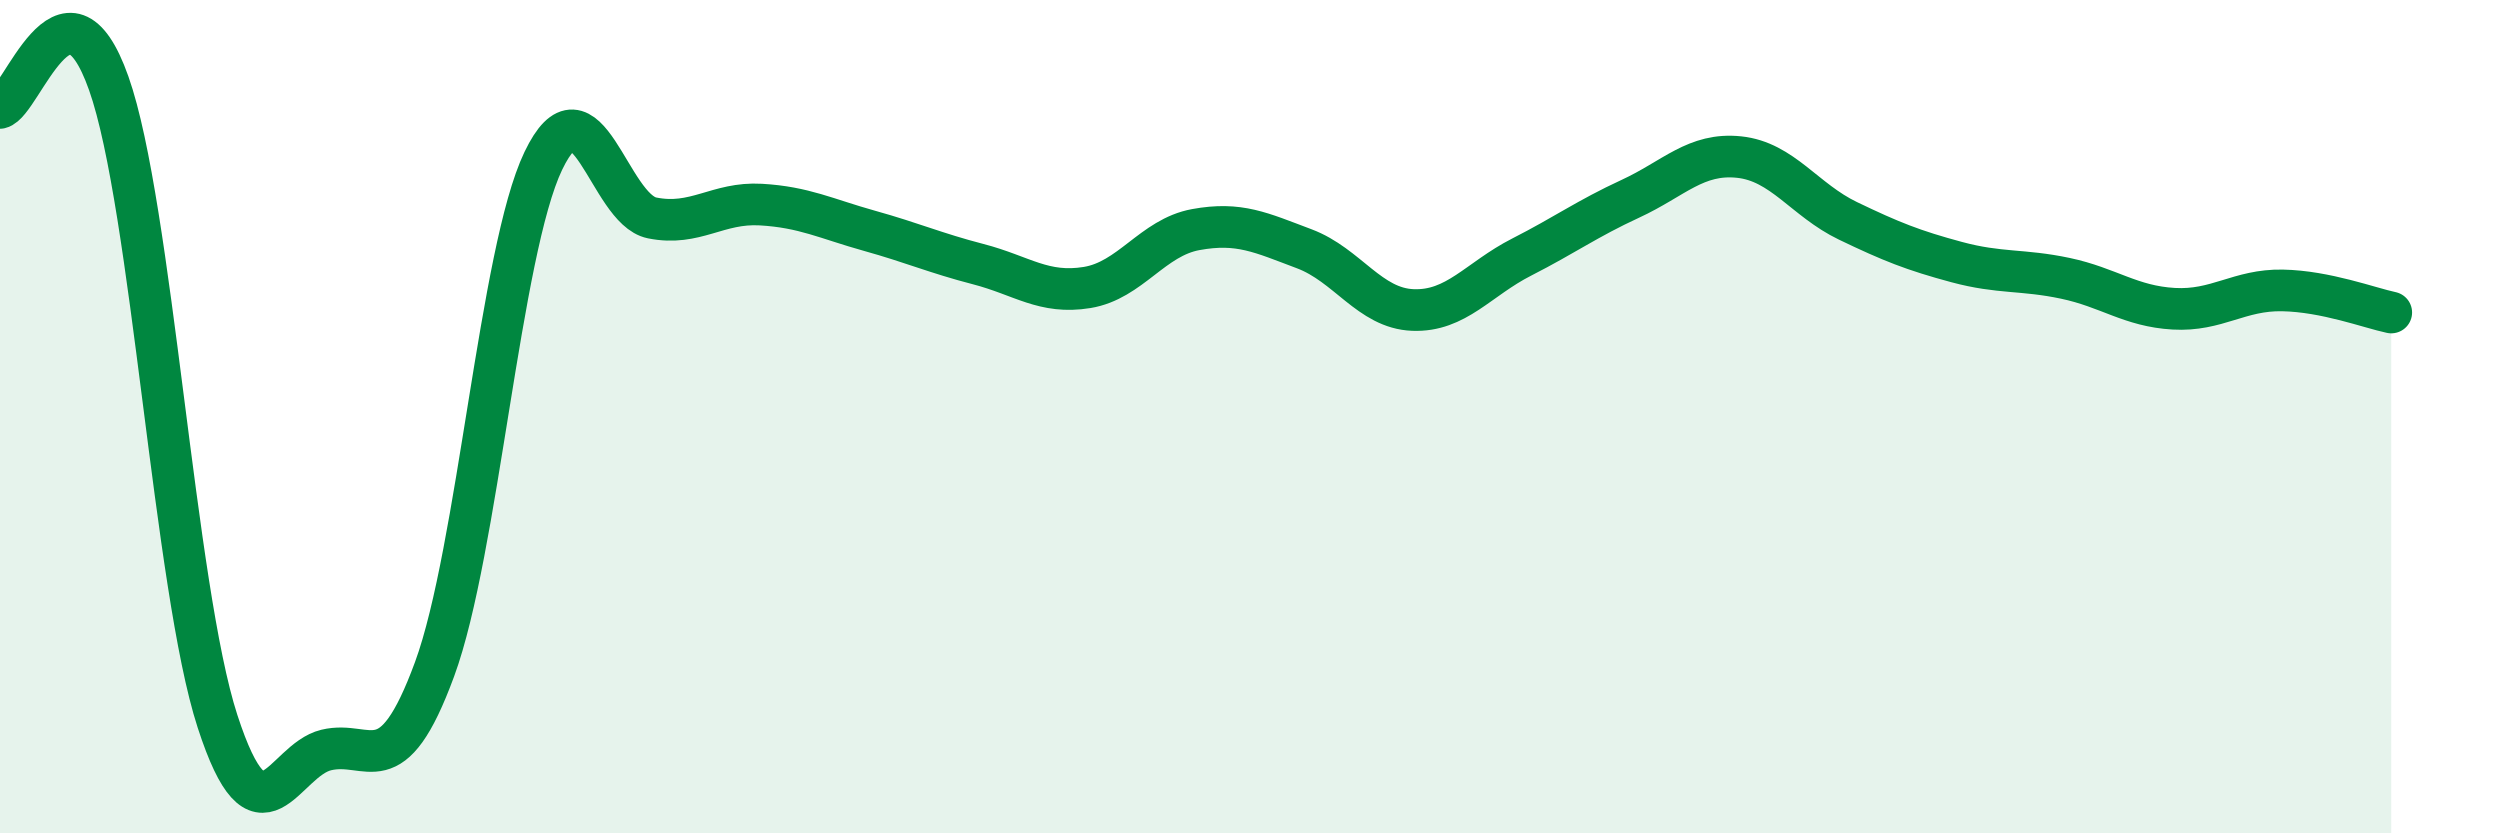
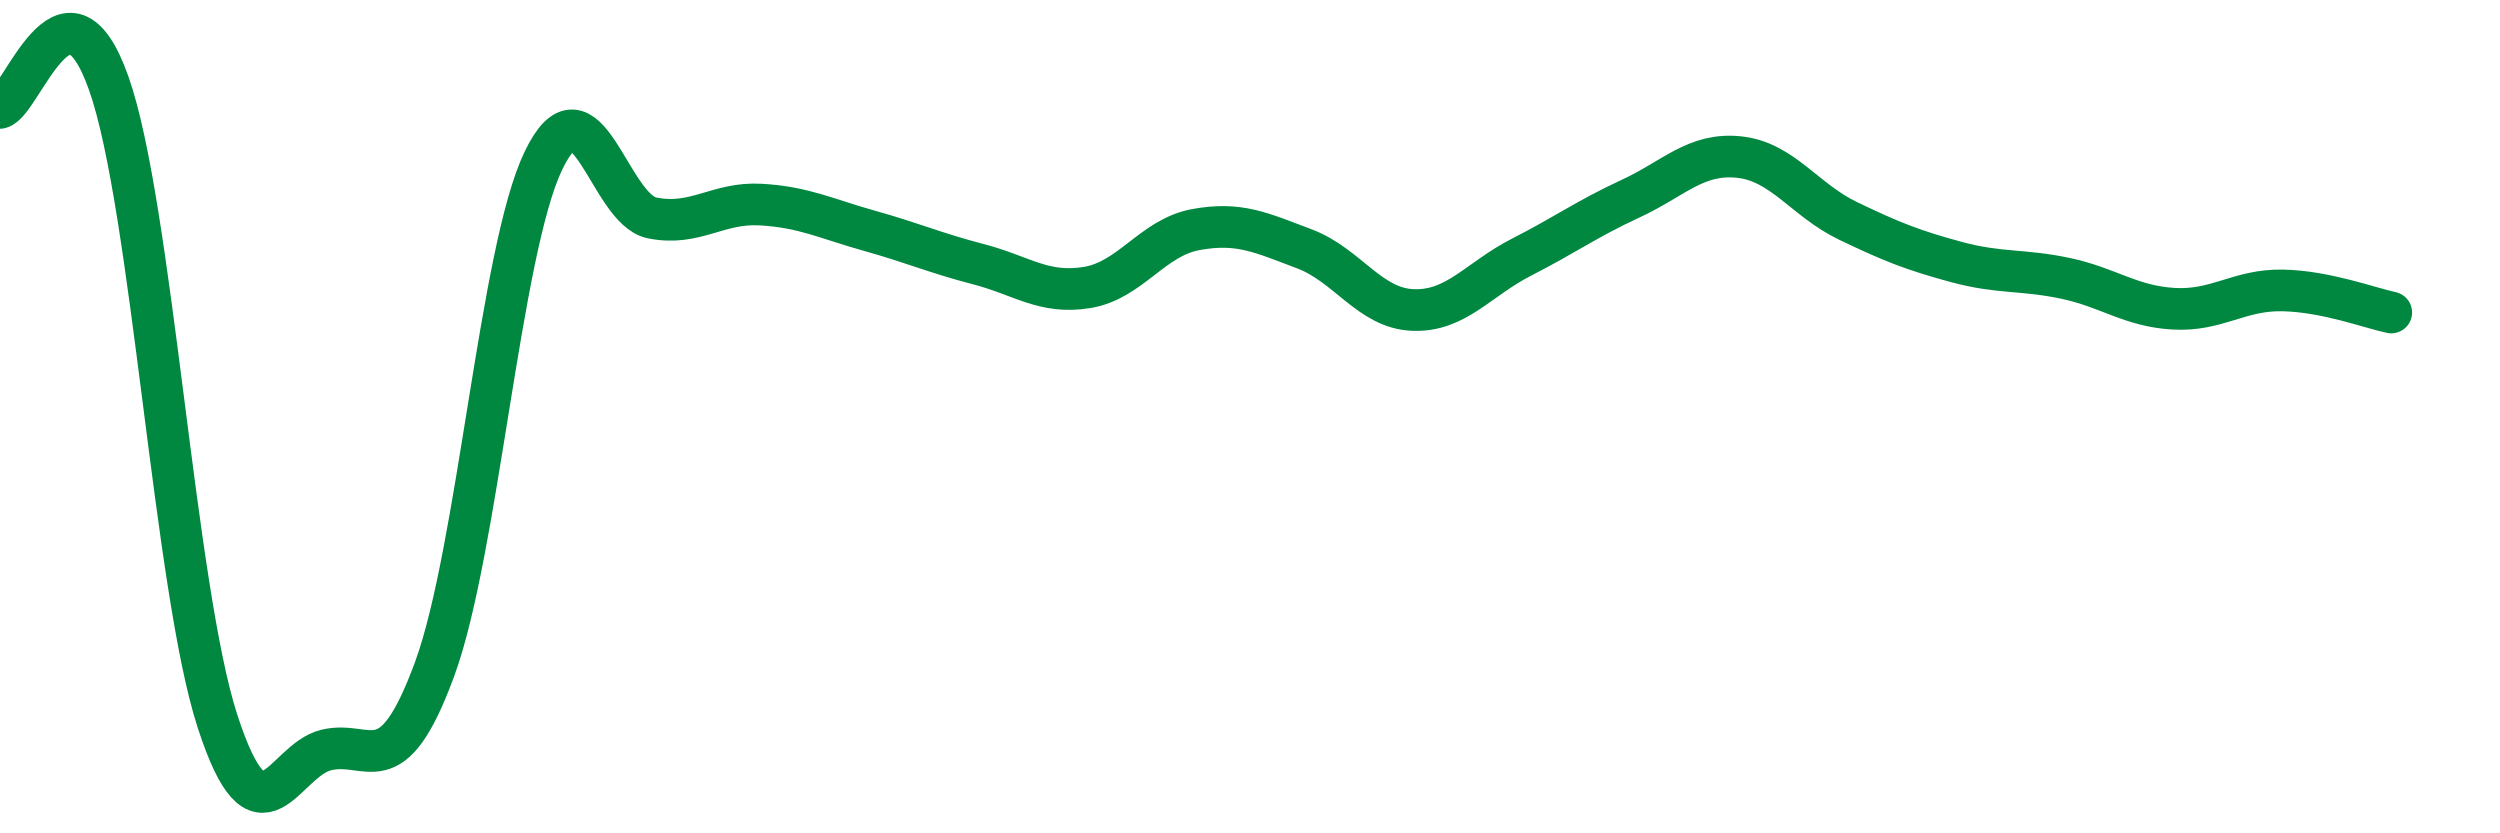
<svg xmlns="http://www.w3.org/2000/svg" width="60" height="20" viewBox="0 0 60 20">
-   <path d="M 0,2.59 C 0.52,2.47 1.57,-0.94 2.61,2 C 3.65,4.94 4.18,14.11 5.22,17.31 C 6.26,20.51 6.79,18.25 7.83,18 C 8.87,17.75 9.39,18.89 10.43,16.06 C 11.47,13.23 12,6.03 13.04,3.86 C 14.08,1.69 14.61,5.02 15.65,5.23 C 16.69,5.44 17.22,4.85 18.26,4.91 C 19.3,4.97 19.83,5.25 20.87,5.54 C 21.91,5.83 22.44,6.07 23.48,6.34 C 24.52,6.61 25.05,7.07 26.09,6.9 C 27.13,6.73 27.66,5.7 28.7,5.51 C 29.74,5.32 30.26,5.58 31.3,5.97 C 32.34,6.36 32.87,7.4 33.91,7.44 C 34.95,7.48 35.48,6.7 36.52,6.17 C 37.56,5.64 38.09,5.25 39.13,4.77 C 40.17,4.29 40.7,3.66 41.74,3.77 C 42.78,3.88 43.31,4.8 44.35,5.3 C 45.39,5.8 45.92,6.01 46.96,6.29 C 48,6.57 48.53,6.46 49.57,6.68 C 50.61,6.9 51.13,7.35 52.17,7.41 C 53.21,7.47 53.74,6.95 54.78,6.97 C 55.82,6.99 56.87,7.39 57.39,7.5L57.39 20L0 20Z" fill="#008740" opacity="0.1" stroke-linecap="round" stroke-linejoin="round" />
  <path d="M 0,2.59 C 0.52,2.47 1.57,-0.94 2.61,2 C 3.65,4.94 4.18,14.11 5.22,17.31 C 6.26,20.51 6.79,18.25 7.83,18 C 8.87,17.75 9.39,18.89 10.43,16.06 C 11.47,13.23 12,6.03 13.04,3.86 C 14.08,1.69 14.61,5.02 15.65,5.23 C 16.69,5.44 17.22,4.85 18.26,4.91 C 19.3,4.97 19.83,5.25 20.87,5.54 C 21.91,5.83 22.44,6.07 23.48,6.34 C 24.52,6.61 25.05,7.07 26.09,6.9 C 27.13,6.73 27.66,5.7 28.7,5.51 C 29.74,5.32 30.26,5.58 31.3,5.97 C 32.34,6.36 32.87,7.4 33.91,7.44 C 34.95,7.48 35.48,6.7 36.52,6.17 C 37.56,5.64 38.09,5.25 39.13,4.77 C 40.17,4.29 40.7,3.66 41.74,3.77 C 42.78,3.88 43.31,4.8 44.35,5.3 C 45.39,5.8 45.92,6.01 46.96,6.29 C 48,6.57 48.53,6.46 49.57,6.68 C 50.61,6.9 51.13,7.35 52.17,7.41 C 53.21,7.47 53.74,6.95 54.78,6.97 C 55.82,6.99 56.87,7.39 57.39,7.5" stroke="#008740" stroke-width="1" fill="none" stroke-linecap="round" stroke-linejoin="round" />
</svg>